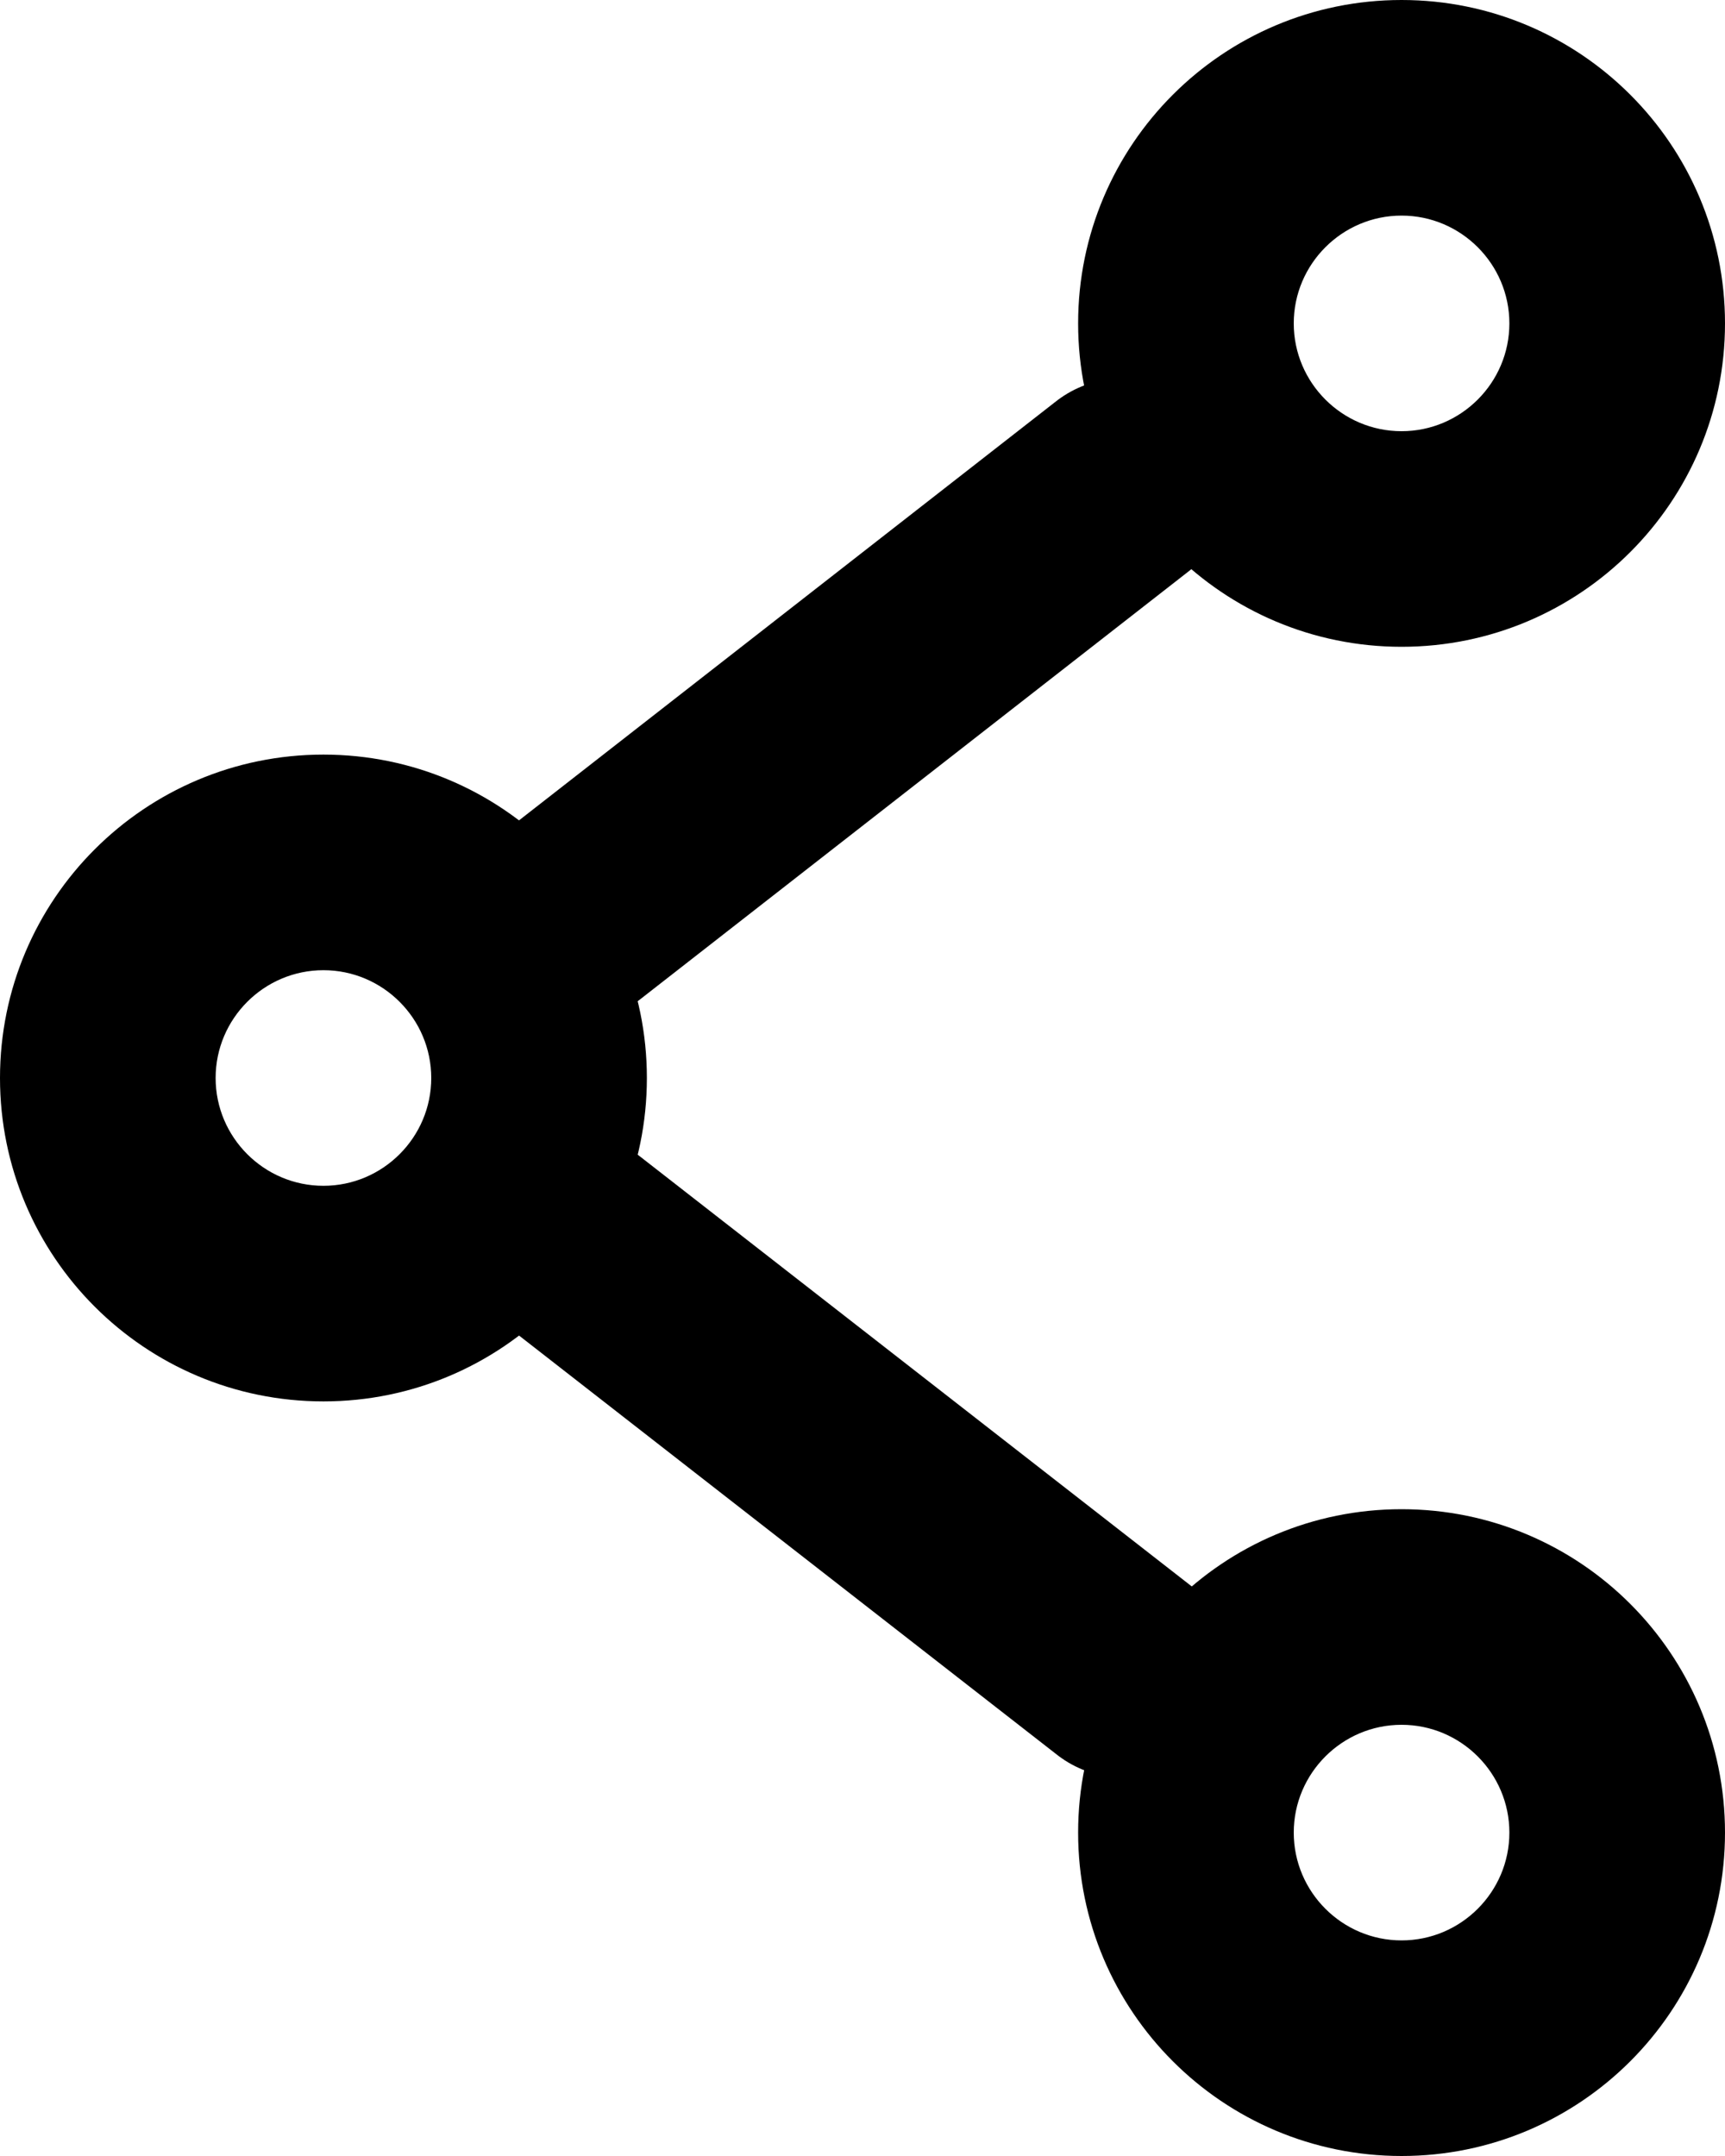
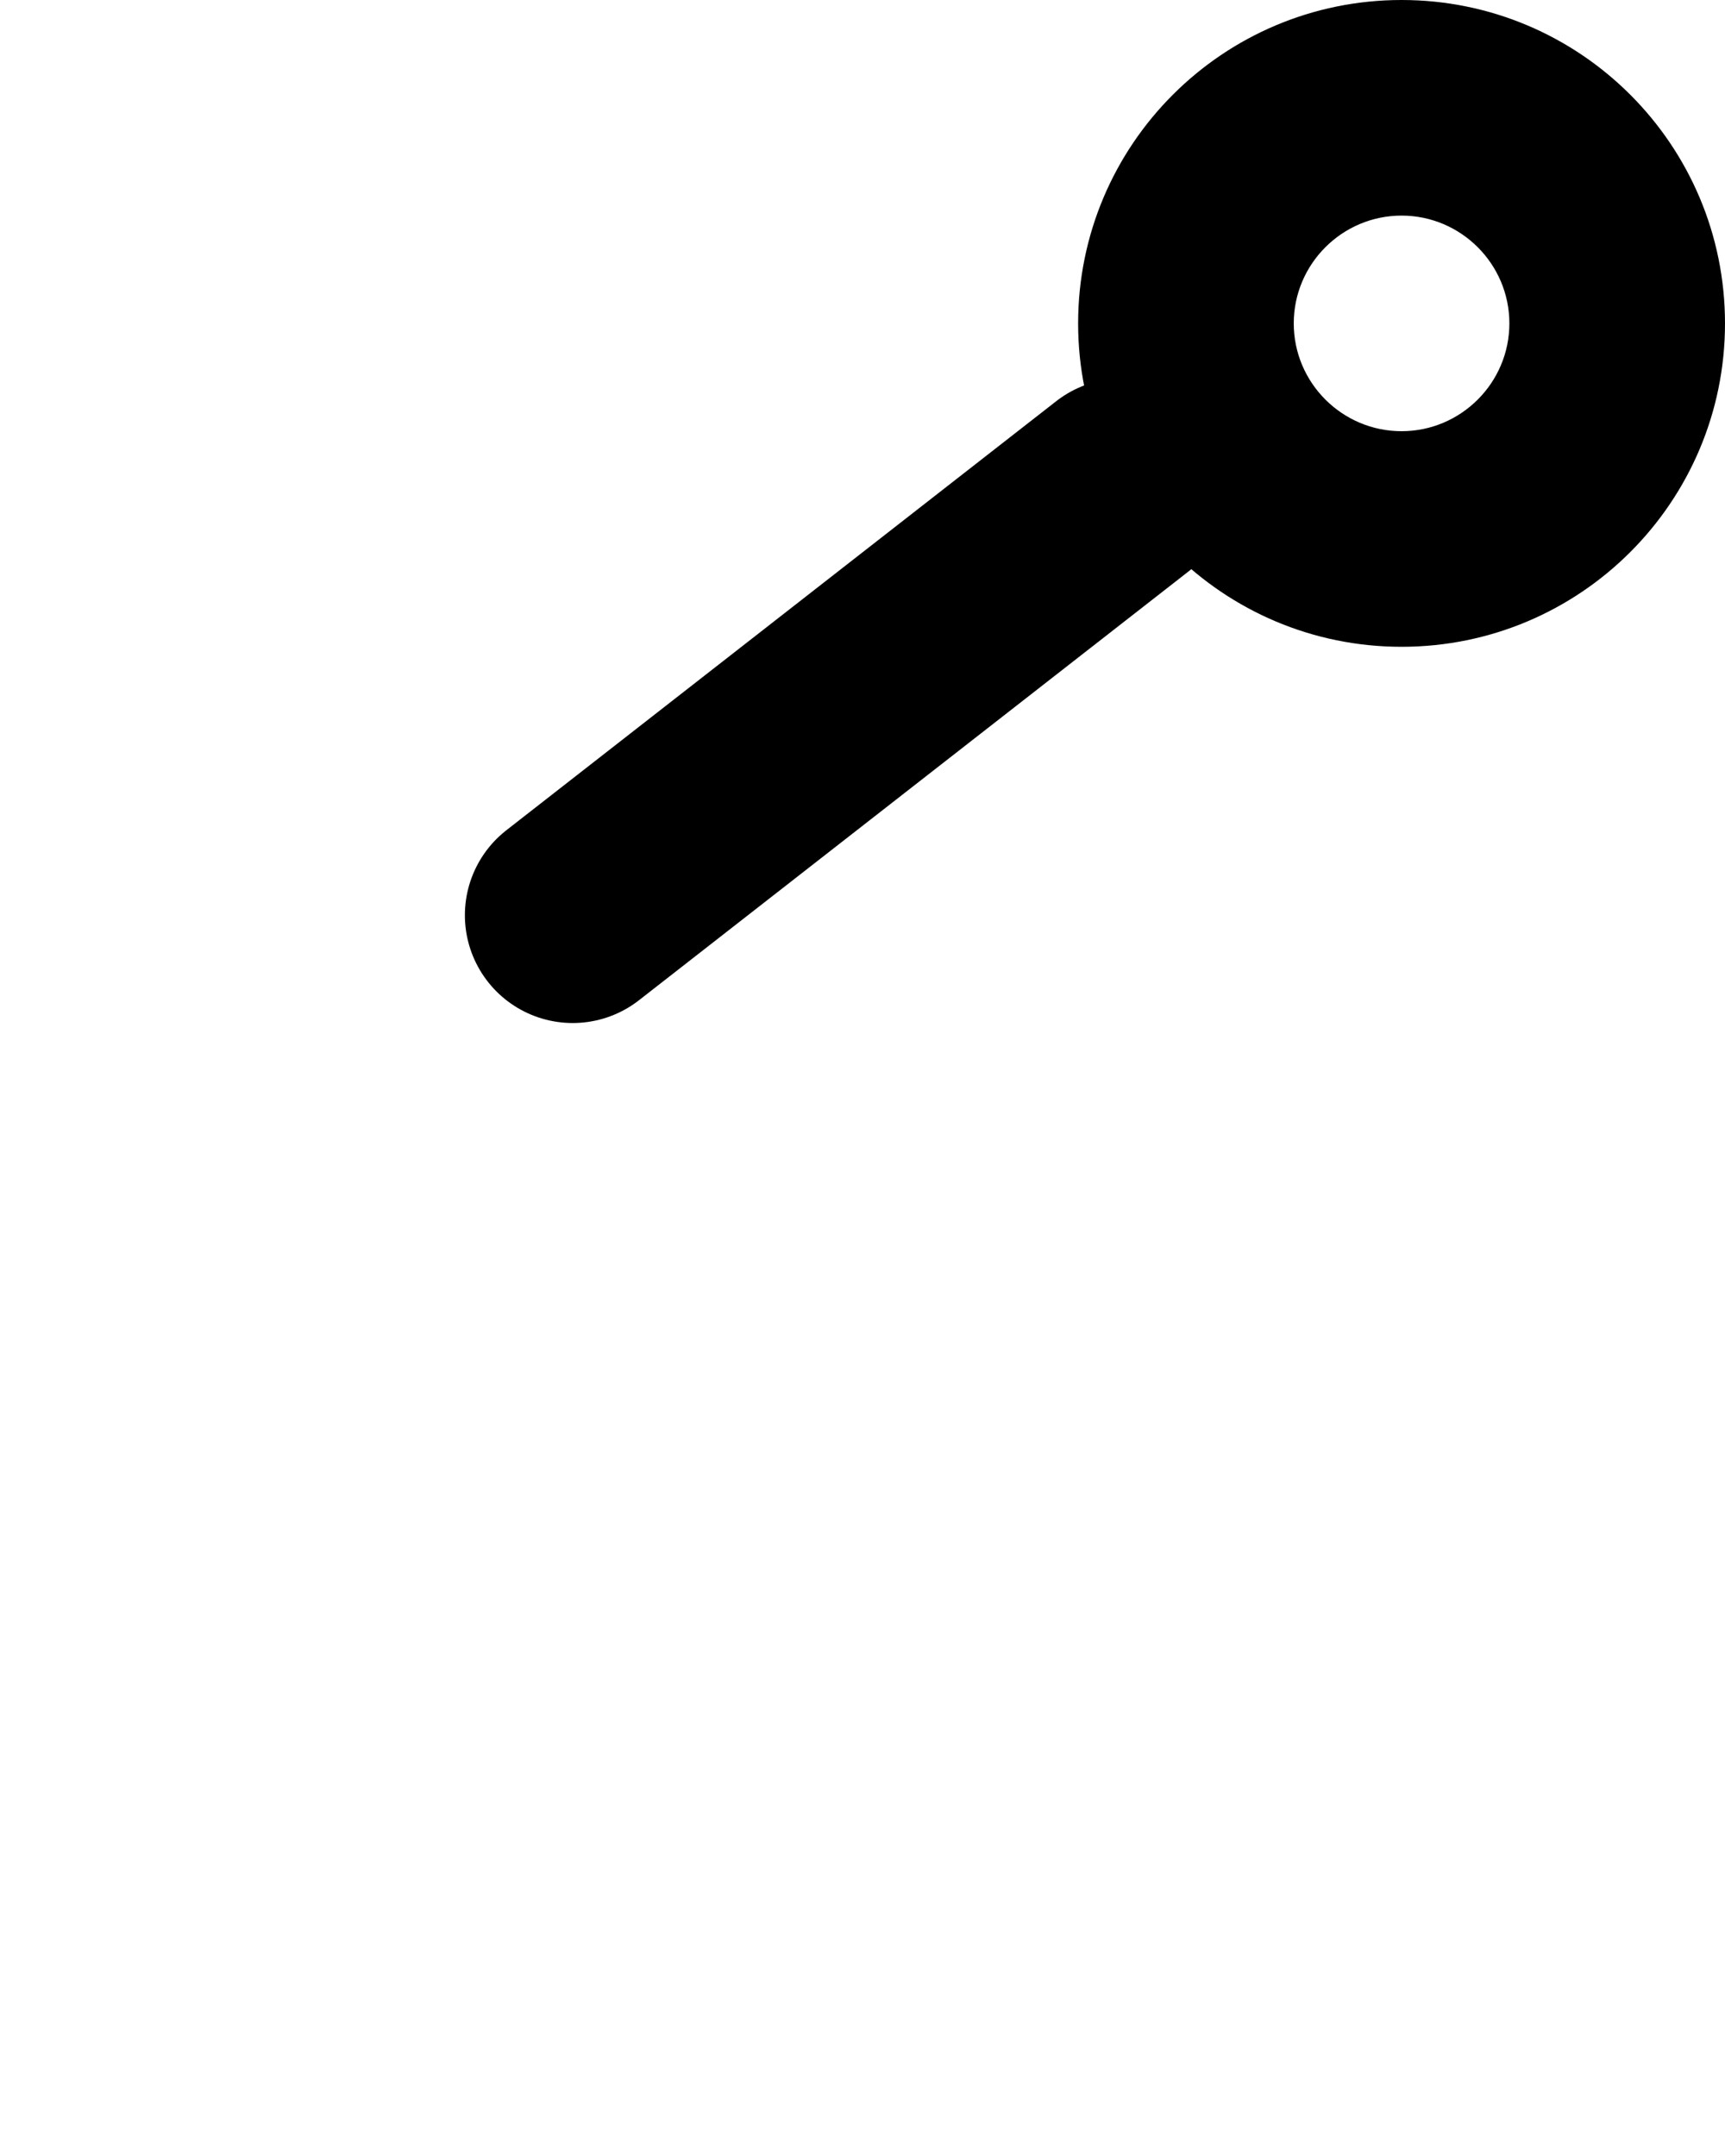
<svg xmlns="http://www.w3.org/2000/svg" width="16" height="20" viewBox="0 0 16 20">
  <defs>
    <style>.a,.b{fill:none;stroke-linecap:round;stroke-linejoin:round;}.b{stroke:#000;stroke-width:2px;}.c,.d{stroke:none;}.d{fill:#000;}</style>
  </defs>
  <g transform="translate(-6.5 -3)">
    <g class="a" transform="translate(-6 0)">
-       <path class="c" d="M28.5,6a3,3,0,1,1-3-3,3,3,0,0,1,3,3Z" />
      <path class="d" d="M 25.5 5 C 24.949 5 24.5 5.449 24.5 6 C 24.5 6.551 24.949 7 25.5 7 C 26.051 7 26.5 6.551 26.5 6 C 26.5 5.449 26.051 5 25.5 5 M 25.5 3 C 27.157 3 28.5 4.343 28.5 6 C 28.5 7.657 27.157 9 25.5 9 C 23.843 9 22.5 7.657 22.5 6 C 22.5 4.343 23.843 3 25.5 3 Z" />
    </g>
    <g class="a" transform="translate(2 -3.5)">
-       <path class="c" d="M10.5,16.5a3,3,0,1,1-3-3A3,3,0,0,1,10.5,16.5Z" />
-       <path class="d" d="M 7.5 15.5 C 6.949 15.5 6.5 15.949 6.5 16.5 C 6.5 17.051 6.949 17.5 7.5 17.5 C 8.051 17.5 8.5 17.051 8.5 16.5 C 8.5 15.949 8.051 15.5 7.5 15.5 M 7.5 13.5 C 9.157 13.5 10.5 14.843 10.5 16.5 C 10.5 18.157 9.157 19.5 7.5 19.5 C 5.843 19.5 4.5 18.157 4.5 16.5 C 4.5 14.843 5.843 13.5 7.5 13.5 Z" />
-     </g>
+       </g>
    <g class="a" transform="translate(-6 -7)">
      <path class="c" d="M28.5,27a3,3,0,1,1-3-3A3,3,0,0,1,28.5,27Z" />
-       <path class="d" d="M 25.5 26 C 24.949 26 24.5 26.449 24.5 27 C 24.5 27.551 24.949 28 25.5 28 C 26.051 28 26.5 27.551 26.5 27 C 26.5 26.449 26.051 26 25.5 26 M 25.5 24 C 27.157 24 28.5 25.343 28.5 27 C 28.5 28.657 27.157 30 25.5 30 C 23.843 30 22.5 28.657 22.5 27 C 22.5 25.343 23.843 24 25.5 24 Z" />
    </g>
-     <path class="b" d="M12.885,20.265l5.107,3.98" transform="translate(-1.072 -5.755)" />
    <path class="b" d="M17.984,9.765l-5.1,3.98" transform="translate(-1.072 -2.255)" />
  </g>
</svg>